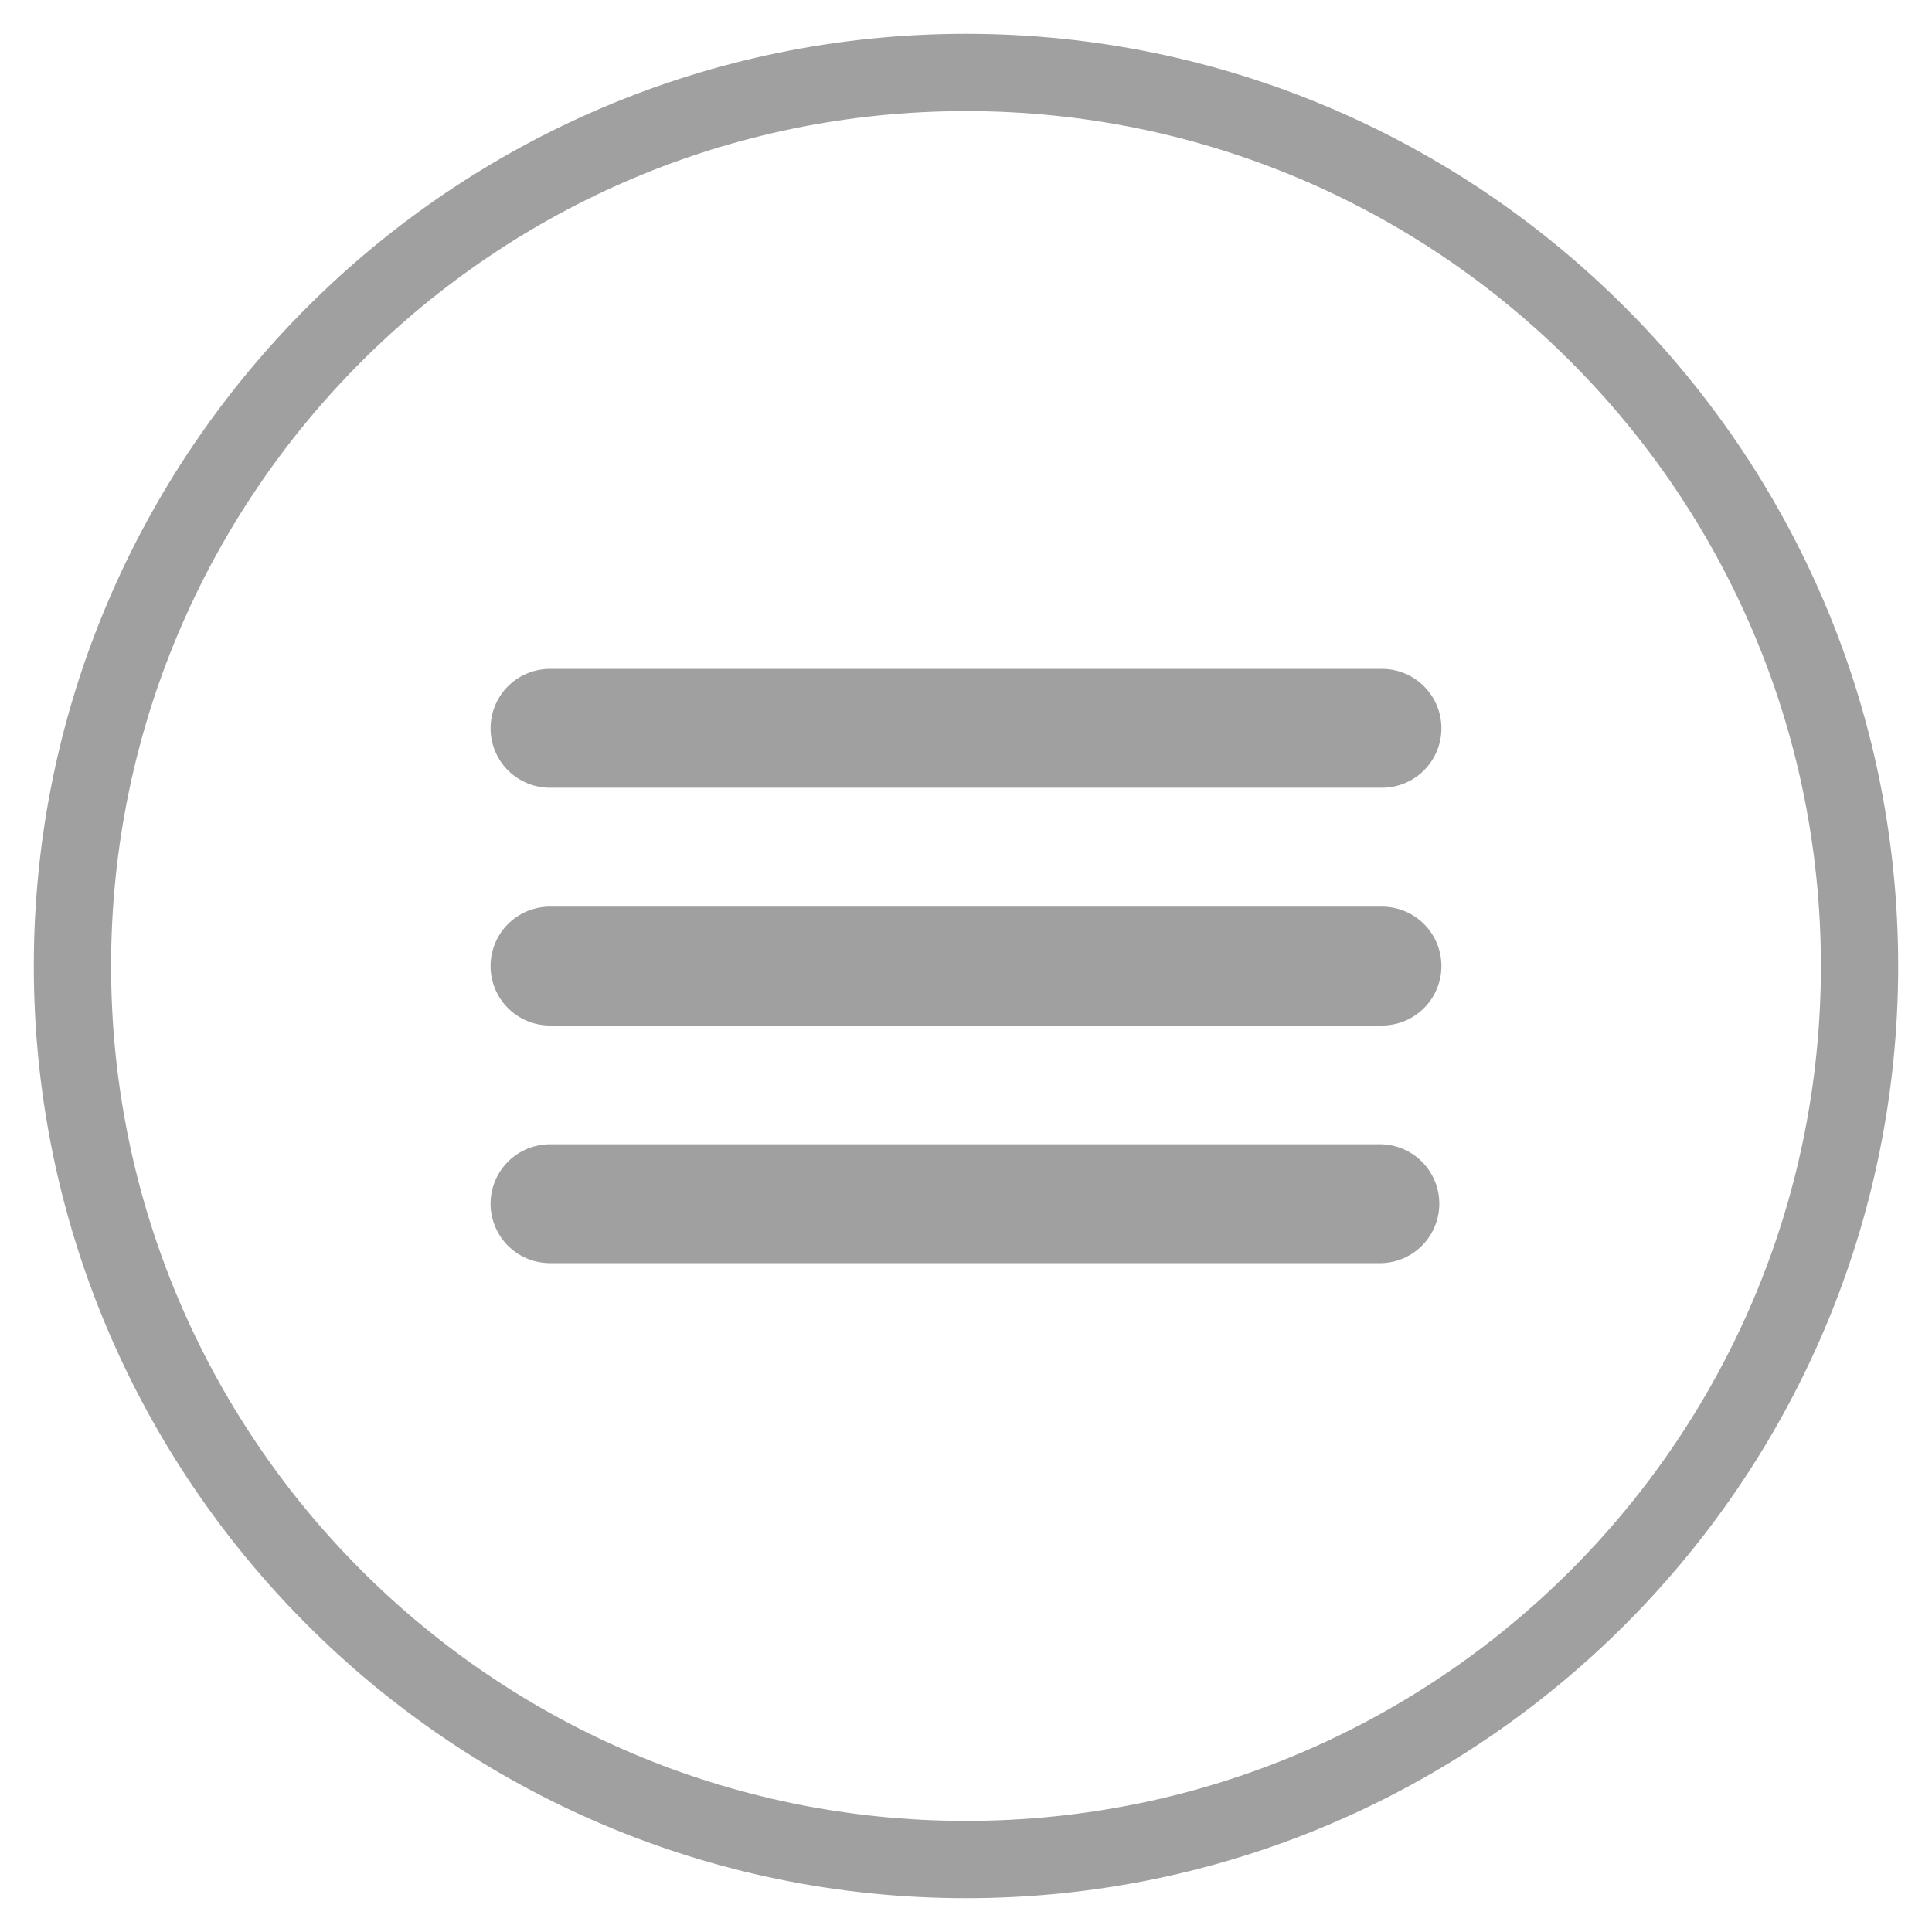
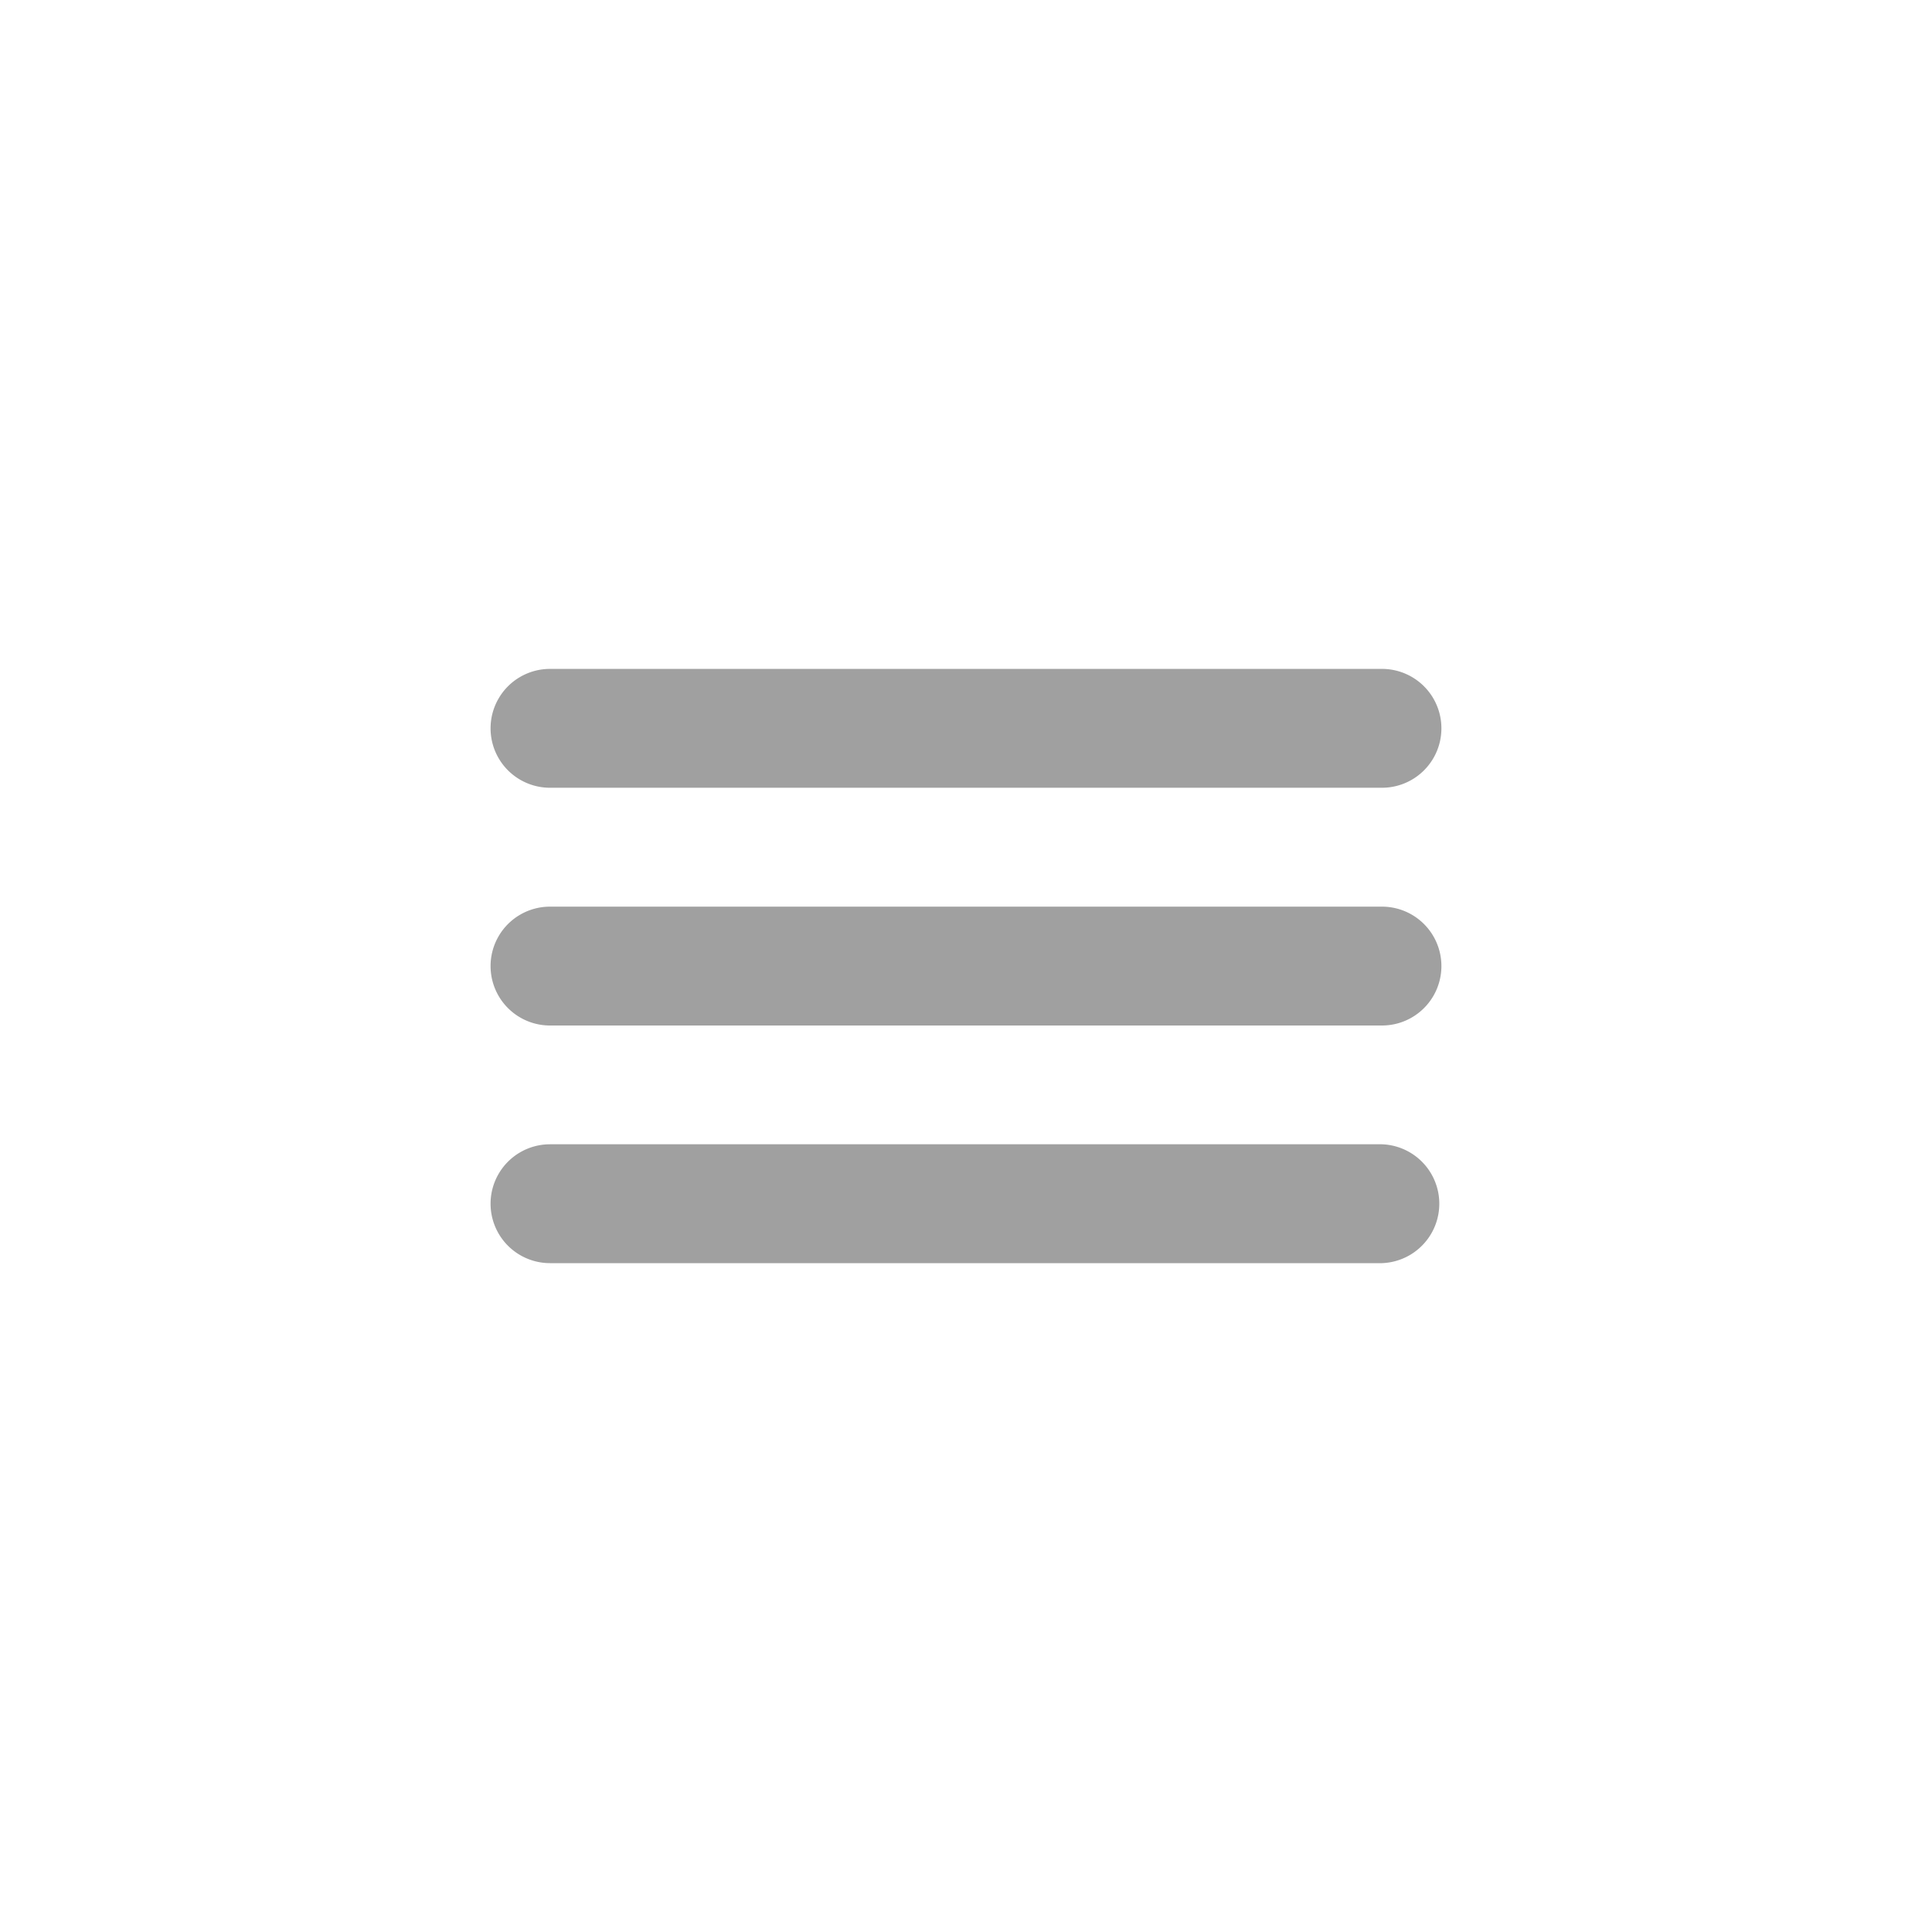
<svg xmlns="http://www.w3.org/2000/svg" width="50" height="50" viewBox="0 0 50 50">
  <path fill="#A0A0A0" d="M35.766 32.69H14.234a1.538 1.538 0 0 1 0-3.076h21.531a1.539 1.539 0 0 1 .001 3.076zm0-6.15H14.234a1.537 1.537 0 0 1 0-3.076h21.531a1.537 1.537 0 1 1 .001 3.076zm0-6.153H14.234a1.537 1.537 0 1 1 0-3.076h21.531a1.537 1.537 0 0 1 .001 3.076z" />
-   <path fill="#A0A0A0" d="M25 2.875c12.219 0 22.125 9.905 22.125 22.125 0 12.219-9.906 22.125-22.125 22.125S2.875 37.219 2.875 25 12.781 2.875 25 2.875m0-2C11.697.875.875 11.698.875 25S11.697 49.125 25 49.125 49.125 38.303 49.125 25 38.303.875 25 .875z" />
</svg>